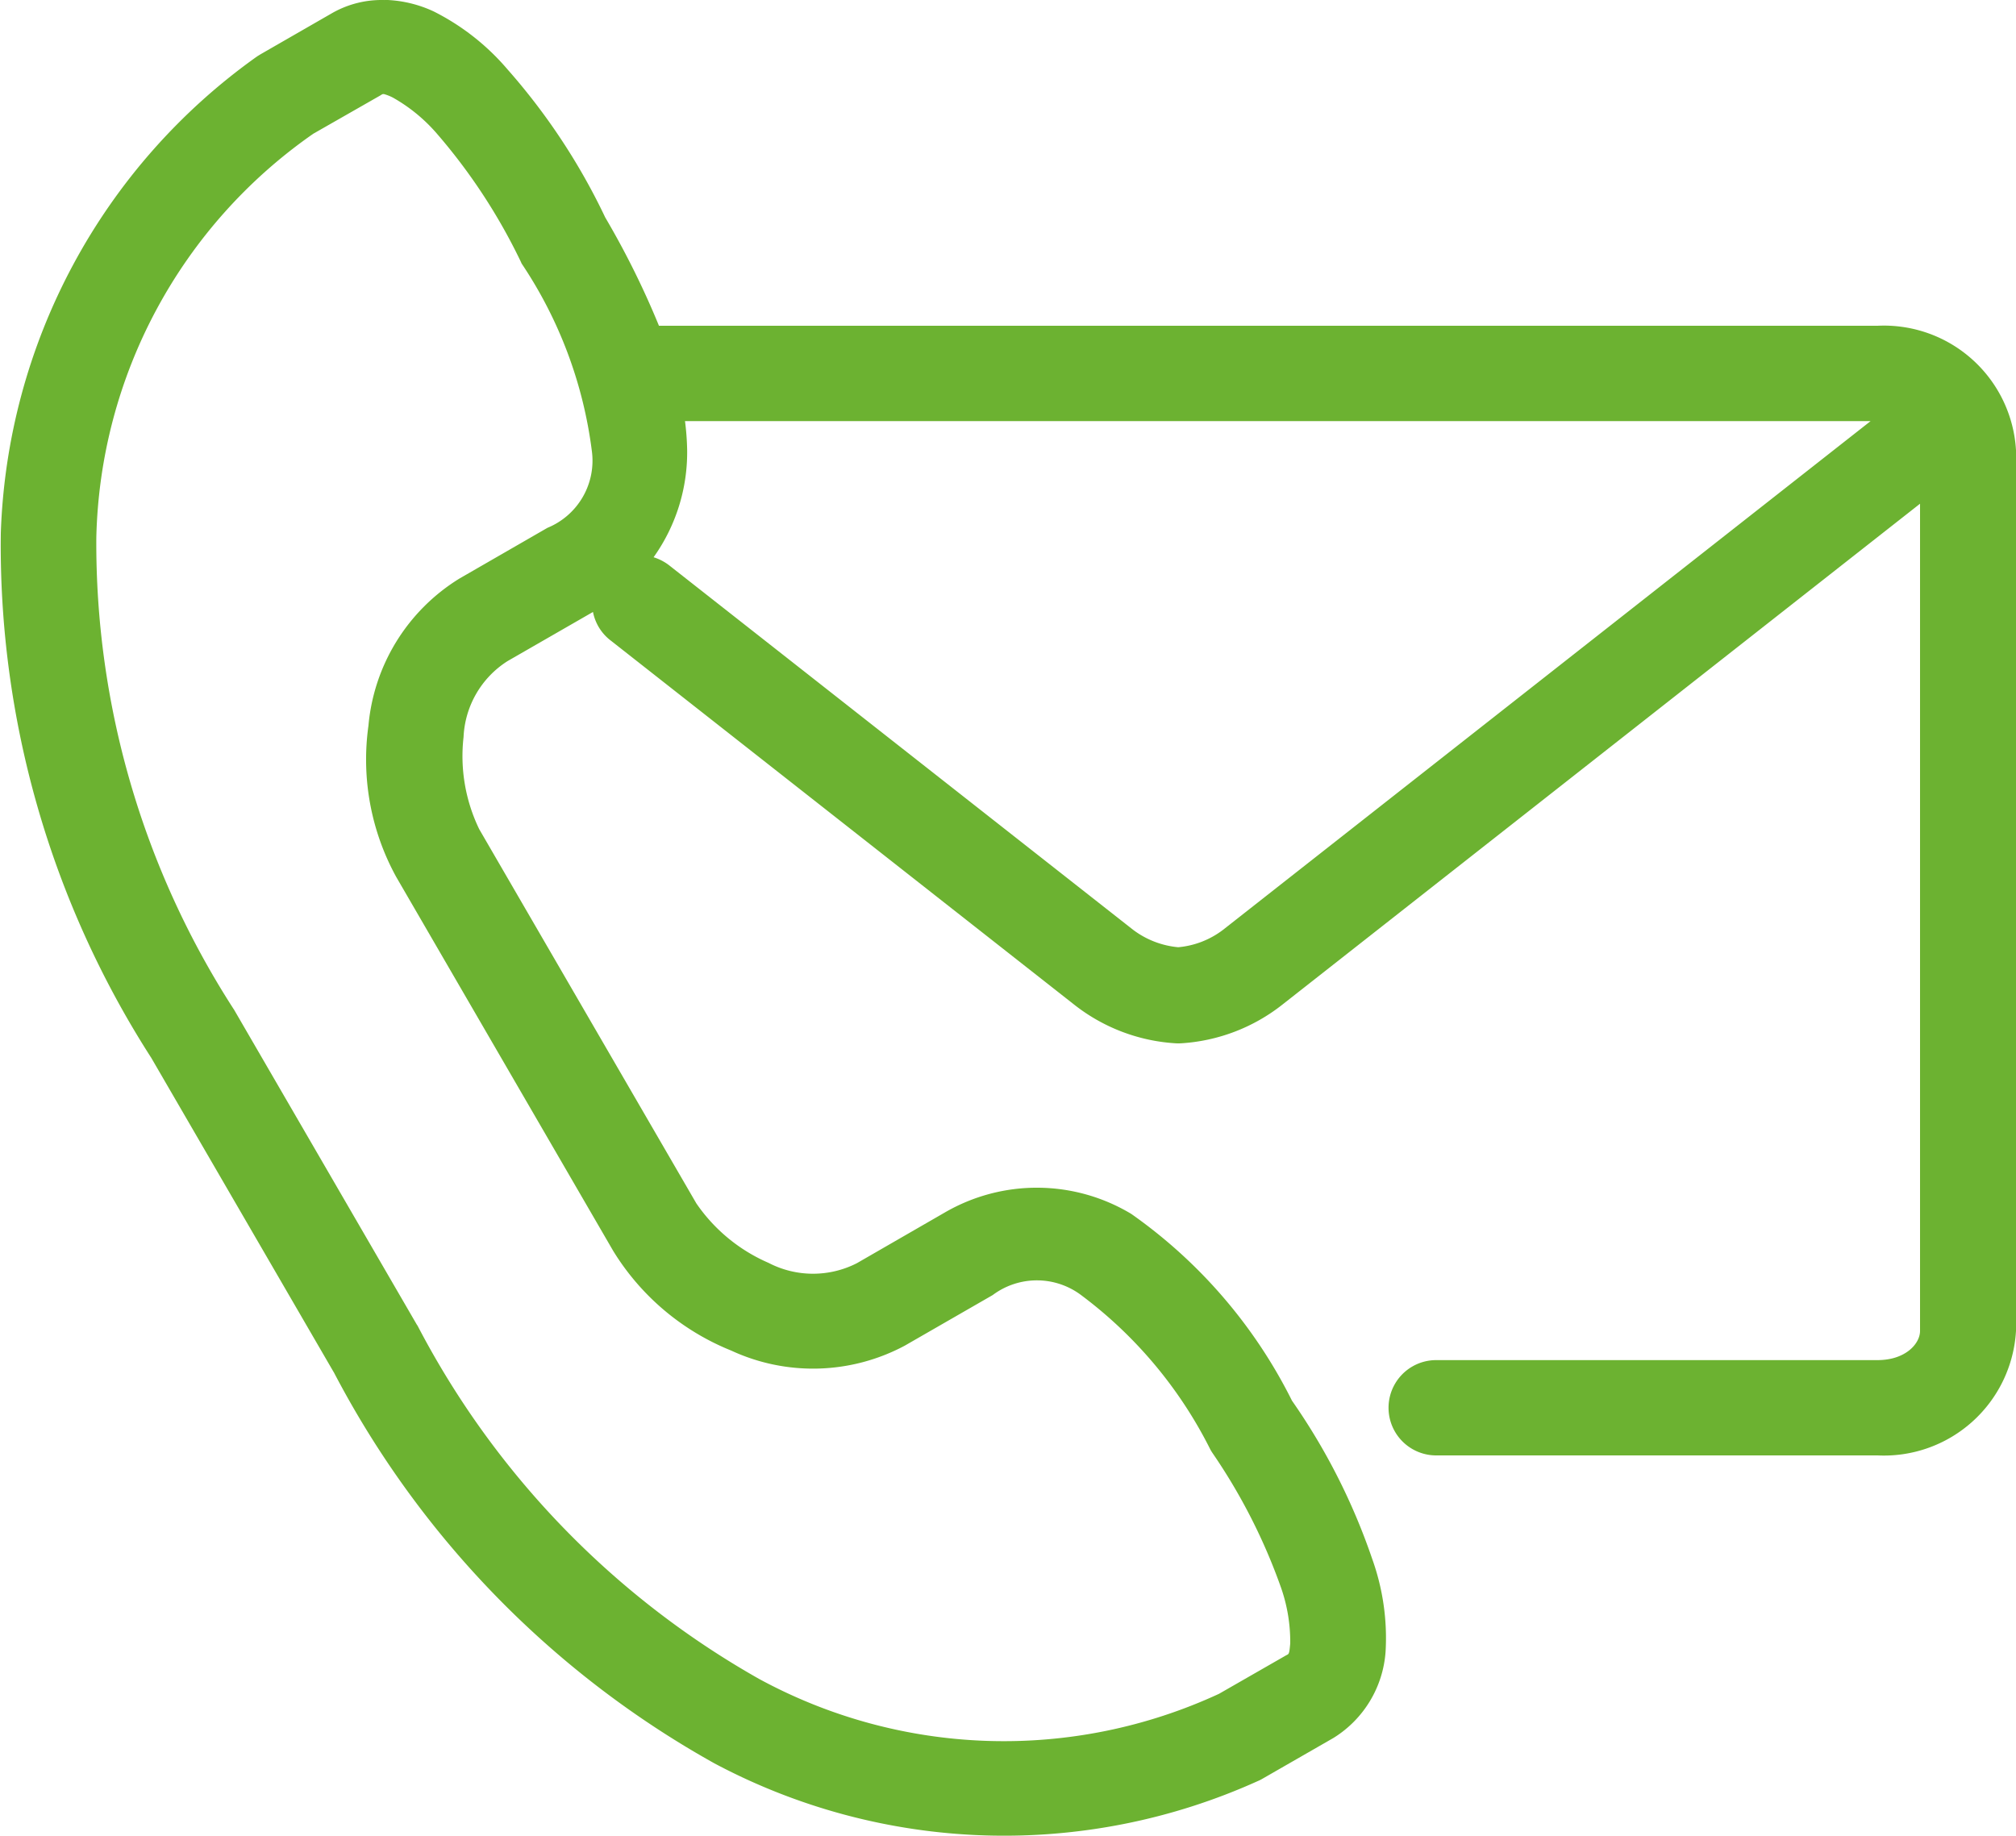
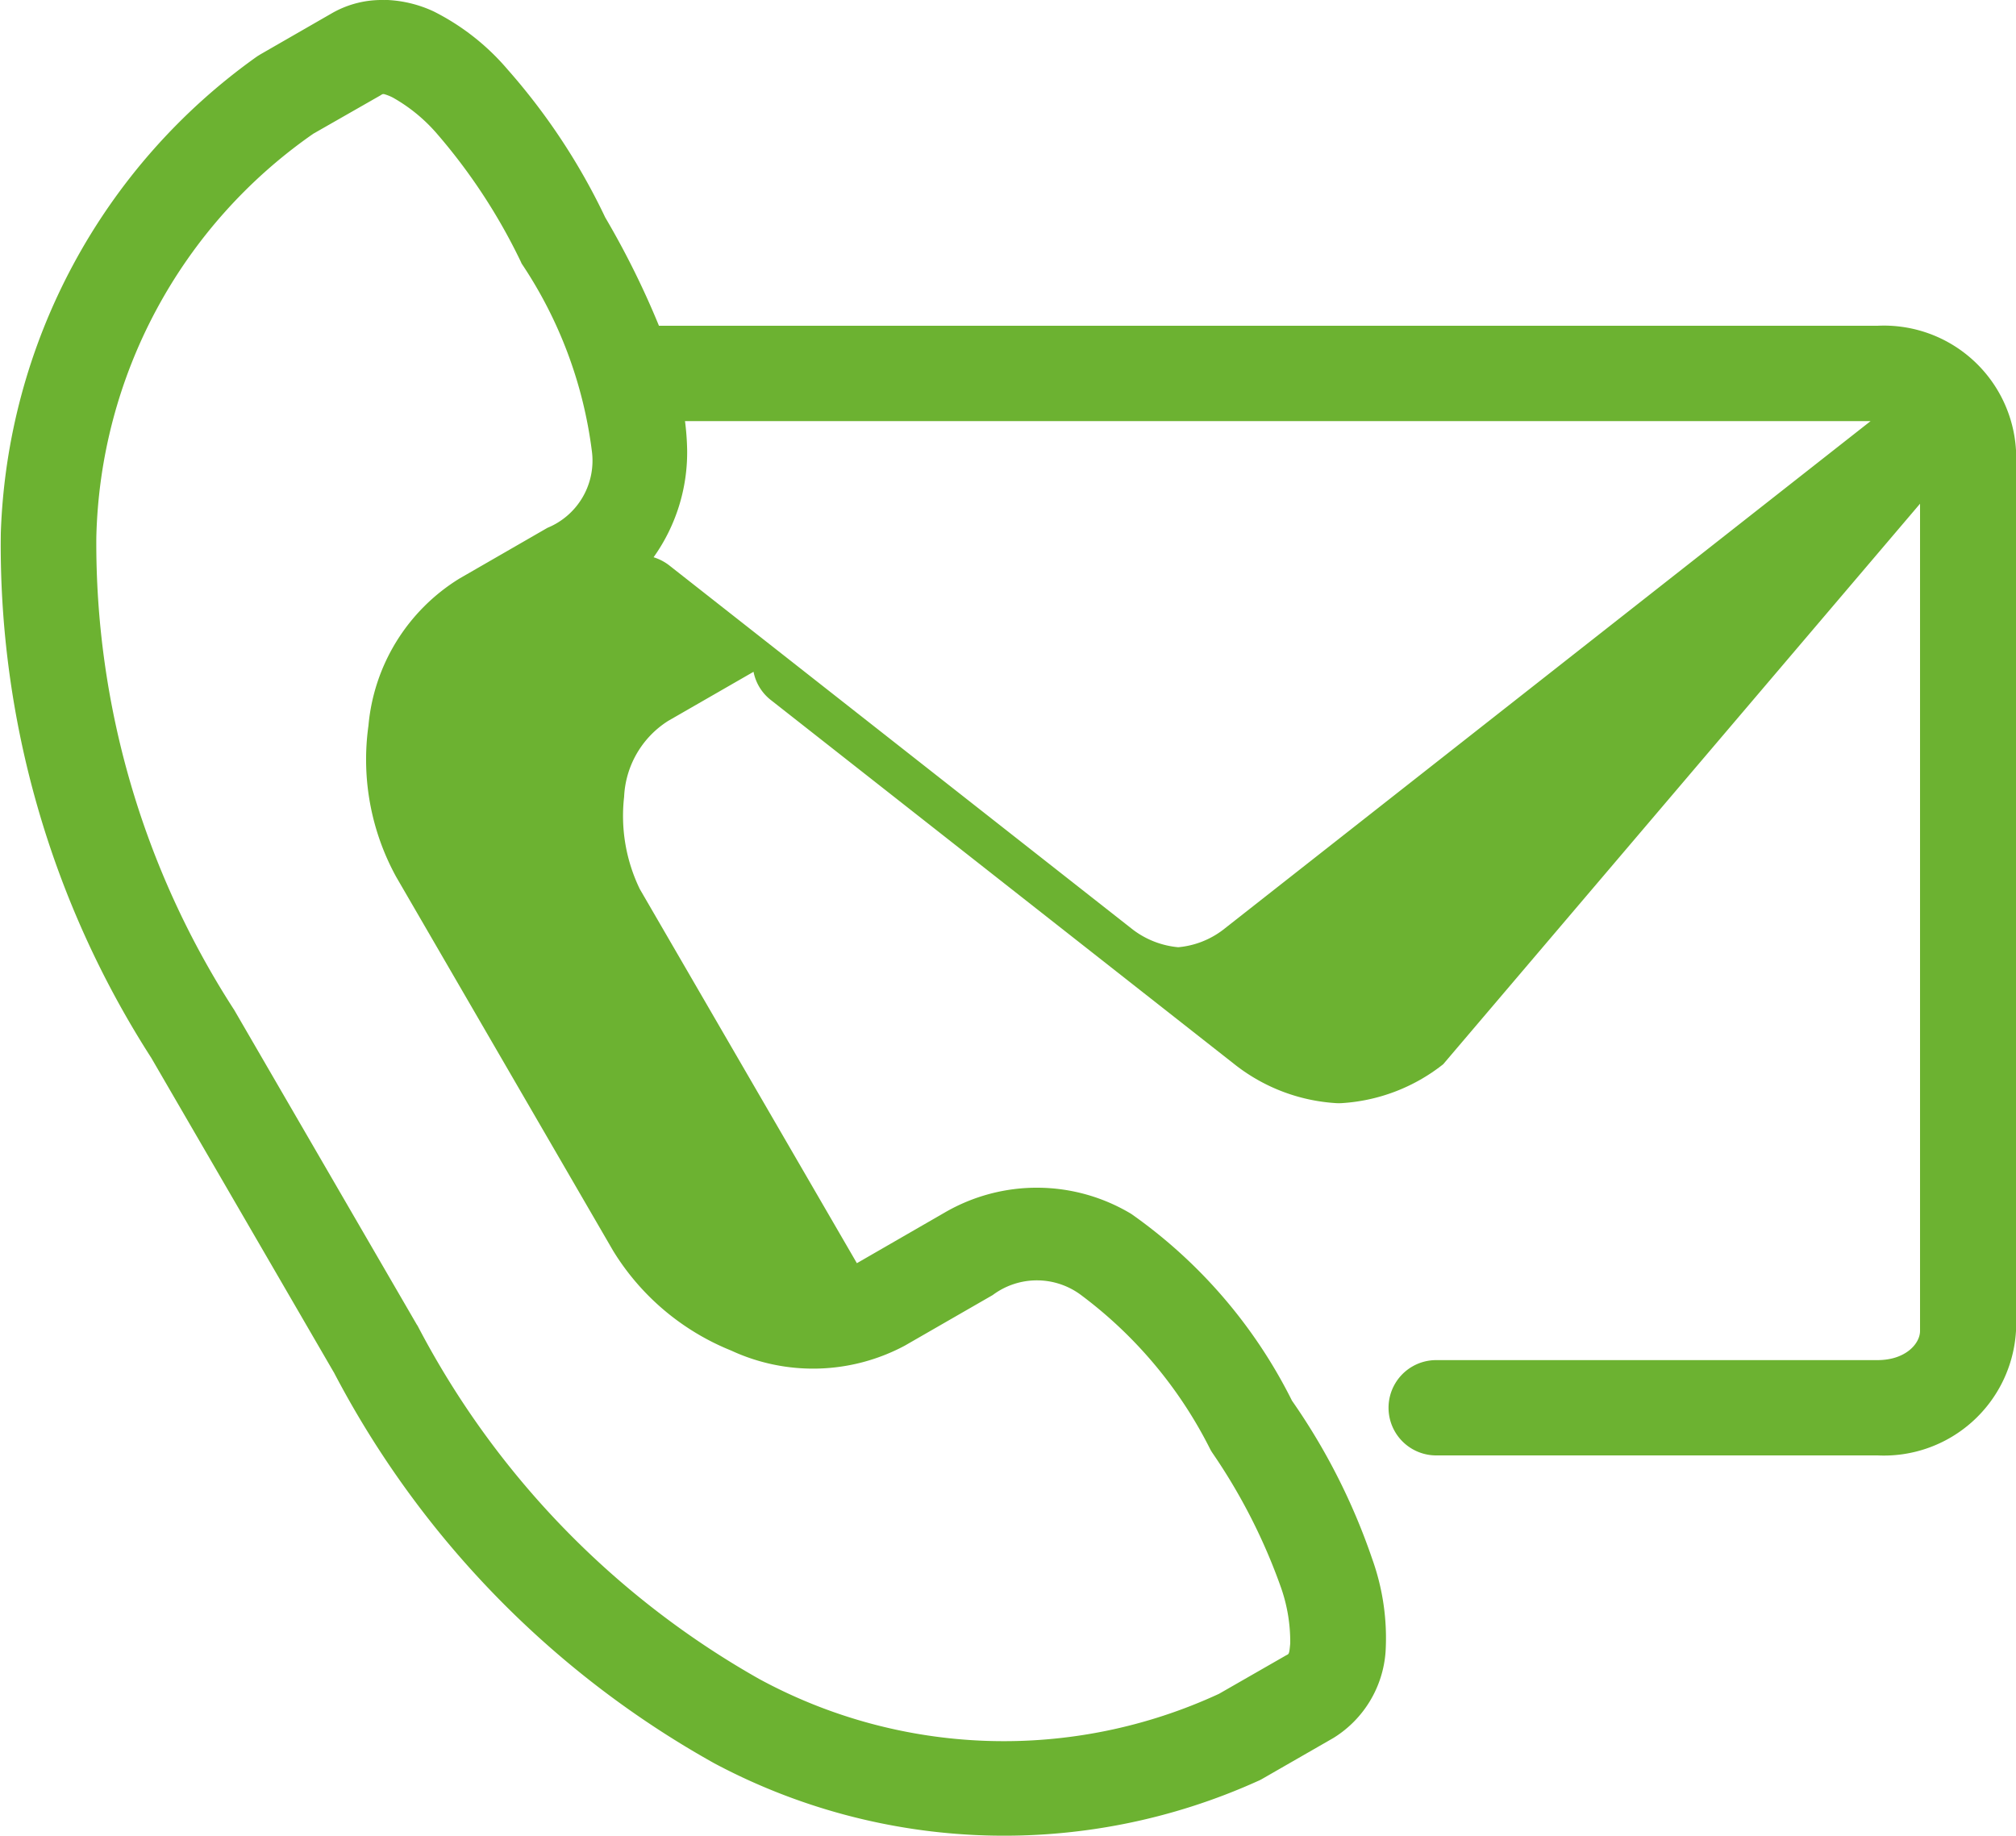
<svg xmlns="http://www.w3.org/2000/svg" width="50" height="45.532" viewBox="0 0 50 45.532">
  <g id="contact-mail_1_" data-name="contact-mail (1)" transform="translate(-5.88 -8.138)">
-     <path id="Path_55157" data-name="Path 55157" d="M22.874,18.583h29.4L36.215,31.2a2.148,2.148,0,0,1-1.113.433,2.187,2.187,0,0,1-1.12-.433L22.5,22.179a1.226,1.226,0,0,0-.41-.219,4.479,4.479,0,0,0,.832-2.678,6.437,6.437,0,0,0-.053-.7ZM15.4,10.471a1.119,1.119,0,0,1,.23.091,4.1,4.1,0,0,1,1.084.889,14.3,14.3,0,0,1,2.063,3.137c.013.026.027.055.039.085a10.77,10.77,0,0,1,1.742,4.645,1.8,1.8,0,0,1-1.1,1.912l-2.181,1.257a4.783,4.783,0,0,0-2.259,3.652,6.05,6.05,0,0,0,.688,3.749l5.384,9.28a6.114,6.114,0,0,0,2.924,2.469,4.825,4.825,0,0,0,4.307-.122L30.5,40.261a1.829,1.829,0,0,1,2.214.016A10.816,10.816,0,0,1,35.9,44.094c.017.031.033.056.053.086a14.368,14.368,0,0,1,1.7,3.342A4.071,4.071,0,0,1,37.88,48.9c-.026.288-.032.258-.108.3l-1.66.952a12.709,12.709,0,0,1-11.407-.371,21.451,21.451,0,0,1-8.47-8.763c-.007-.008-.01-.017-.016-.022L11.678,33.17a.12.12,0,0,1-.017-.024,21.306,21.306,0,0,1-3.392-11.68,12.546,12.546,0,0,1,5.381-10.011l1.66-.948c.038-.022.051-.039.087-.035Zm.017-2.332a2.476,2.476,0,0,0-1.291.319l-1.756,1.01c-.039.023-.076.046-.112.068A15.118,15.118,0,0,0,5.9,21.367,23.517,23.517,0,0,0,9.633,34.379l4.527,7.8-.011-.023A23.631,23.631,0,0,0,23.6,51.877a15.283,15.283,0,0,0,13.479.437.9.9,0,0,0,.115-.058l1.758-1.01A2.743,2.743,0,0,0,40.245,49.1a5.814,5.814,0,0,0-.334-2.3,15.693,15.693,0,0,0-1.988-3.92,12.454,12.454,0,0,0-3.985-4.632,4.545,4.545,0,0,0-4.624-.036L27.132,39.47a2.393,2.393,0,0,1-2.191-.008,4.186,4.186,0,0,1-1.791-1.476l-5.384-9.28a4.162,4.162,0,0,1-.389-2.287,2.355,2.355,0,0,1,1.091-1.883l2.119-1.219a1.173,1.173,0,0,0,.448.715l11.479,9.019a4.508,4.508,0,0,0,2.522.965,1.254,1.254,0,0,0,.137,0,4.5,4.5,0,0,0,2.519-.965L53.5,20.632V41.151c0,.312-.356.723-1.054.723H41.5a1.182,1.182,0,1,0,0,2.364H52.447a3.282,3.282,0,0,0,3.433-3.088V19.306a3.282,3.282,0,0,0-3.433-3.088H22.223a21.063,21.063,0,0,0-1.333-2.688,15.744,15.744,0,0,0-2.423-3.671,5.858,5.858,0,0,0-1.83-1.437v0a3.049,3.049,0,0,0-1.222-.287Z" transform="translate(0 0)" fill="#6cb231" />
+     <path id="Path_55157" data-name="Path 55157" d="M22.874,18.583h29.4L36.215,31.2a2.148,2.148,0,0,1-1.113.433,2.187,2.187,0,0,1-1.12-.433L22.5,22.179a1.226,1.226,0,0,0-.41-.219,4.479,4.479,0,0,0,.832-2.678,6.437,6.437,0,0,0-.053-.7ZM15.4,10.471a1.119,1.119,0,0,1,.23.091,4.1,4.1,0,0,1,1.084.889,14.3,14.3,0,0,1,2.063,3.137c.013.026.027.055.039.085a10.77,10.77,0,0,1,1.742,4.645,1.8,1.8,0,0,1-1.1,1.912l-2.181,1.257a4.783,4.783,0,0,0-2.259,3.652,6.05,6.05,0,0,0,.688,3.749l5.384,9.28a6.114,6.114,0,0,0,2.924,2.469,4.825,4.825,0,0,0,4.307-.122L30.5,40.261a1.829,1.829,0,0,1,2.214.016A10.816,10.816,0,0,1,35.9,44.094c.017.031.033.056.053.086a14.368,14.368,0,0,1,1.7,3.342A4.071,4.071,0,0,1,37.88,48.9c-.026.288-.032.258-.108.3l-1.66.952a12.709,12.709,0,0,1-11.407-.371,21.451,21.451,0,0,1-8.47-8.763c-.007-.008-.01-.017-.016-.022L11.678,33.17a.12.12,0,0,1-.017-.024,21.306,21.306,0,0,1-3.392-11.68,12.546,12.546,0,0,1,5.381-10.011l1.66-.948c.038-.022.051-.039.087-.035Zm.017-2.332a2.476,2.476,0,0,0-1.291.319l-1.756,1.01c-.039.023-.076.046-.112.068A15.118,15.118,0,0,0,5.9,21.367,23.517,23.517,0,0,0,9.633,34.379l4.527,7.8-.011-.023A23.631,23.631,0,0,0,23.6,51.877a15.283,15.283,0,0,0,13.479.437.9.9,0,0,0,.115-.058l1.758-1.01A2.743,2.743,0,0,0,40.245,49.1a5.814,5.814,0,0,0-.334-2.3,15.693,15.693,0,0,0-1.988-3.92,12.454,12.454,0,0,0-3.985-4.632,4.545,4.545,0,0,0-4.624-.036L27.132,39.47l-5.384-9.28a4.162,4.162,0,0,1-.389-2.287,2.355,2.355,0,0,1,1.091-1.883l2.119-1.219a1.173,1.173,0,0,0,.448.715l11.479,9.019a4.508,4.508,0,0,0,2.522.965,1.254,1.254,0,0,0,.137,0,4.5,4.5,0,0,0,2.519-.965L53.5,20.632V41.151c0,.312-.356.723-1.054.723H41.5a1.182,1.182,0,1,0,0,2.364H52.447a3.282,3.282,0,0,0,3.433-3.088V19.306a3.282,3.282,0,0,0-3.433-3.088H22.223a21.063,21.063,0,0,0-1.333-2.688,15.744,15.744,0,0,0-2.423-3.671,5.858,5.858,0,0,0-1.83-1.437v0a3.049,3.049,0,0,0-1.222-.287Z" transform="translate(0 0)" fill="#6cb231" />
  </g>
</svg>